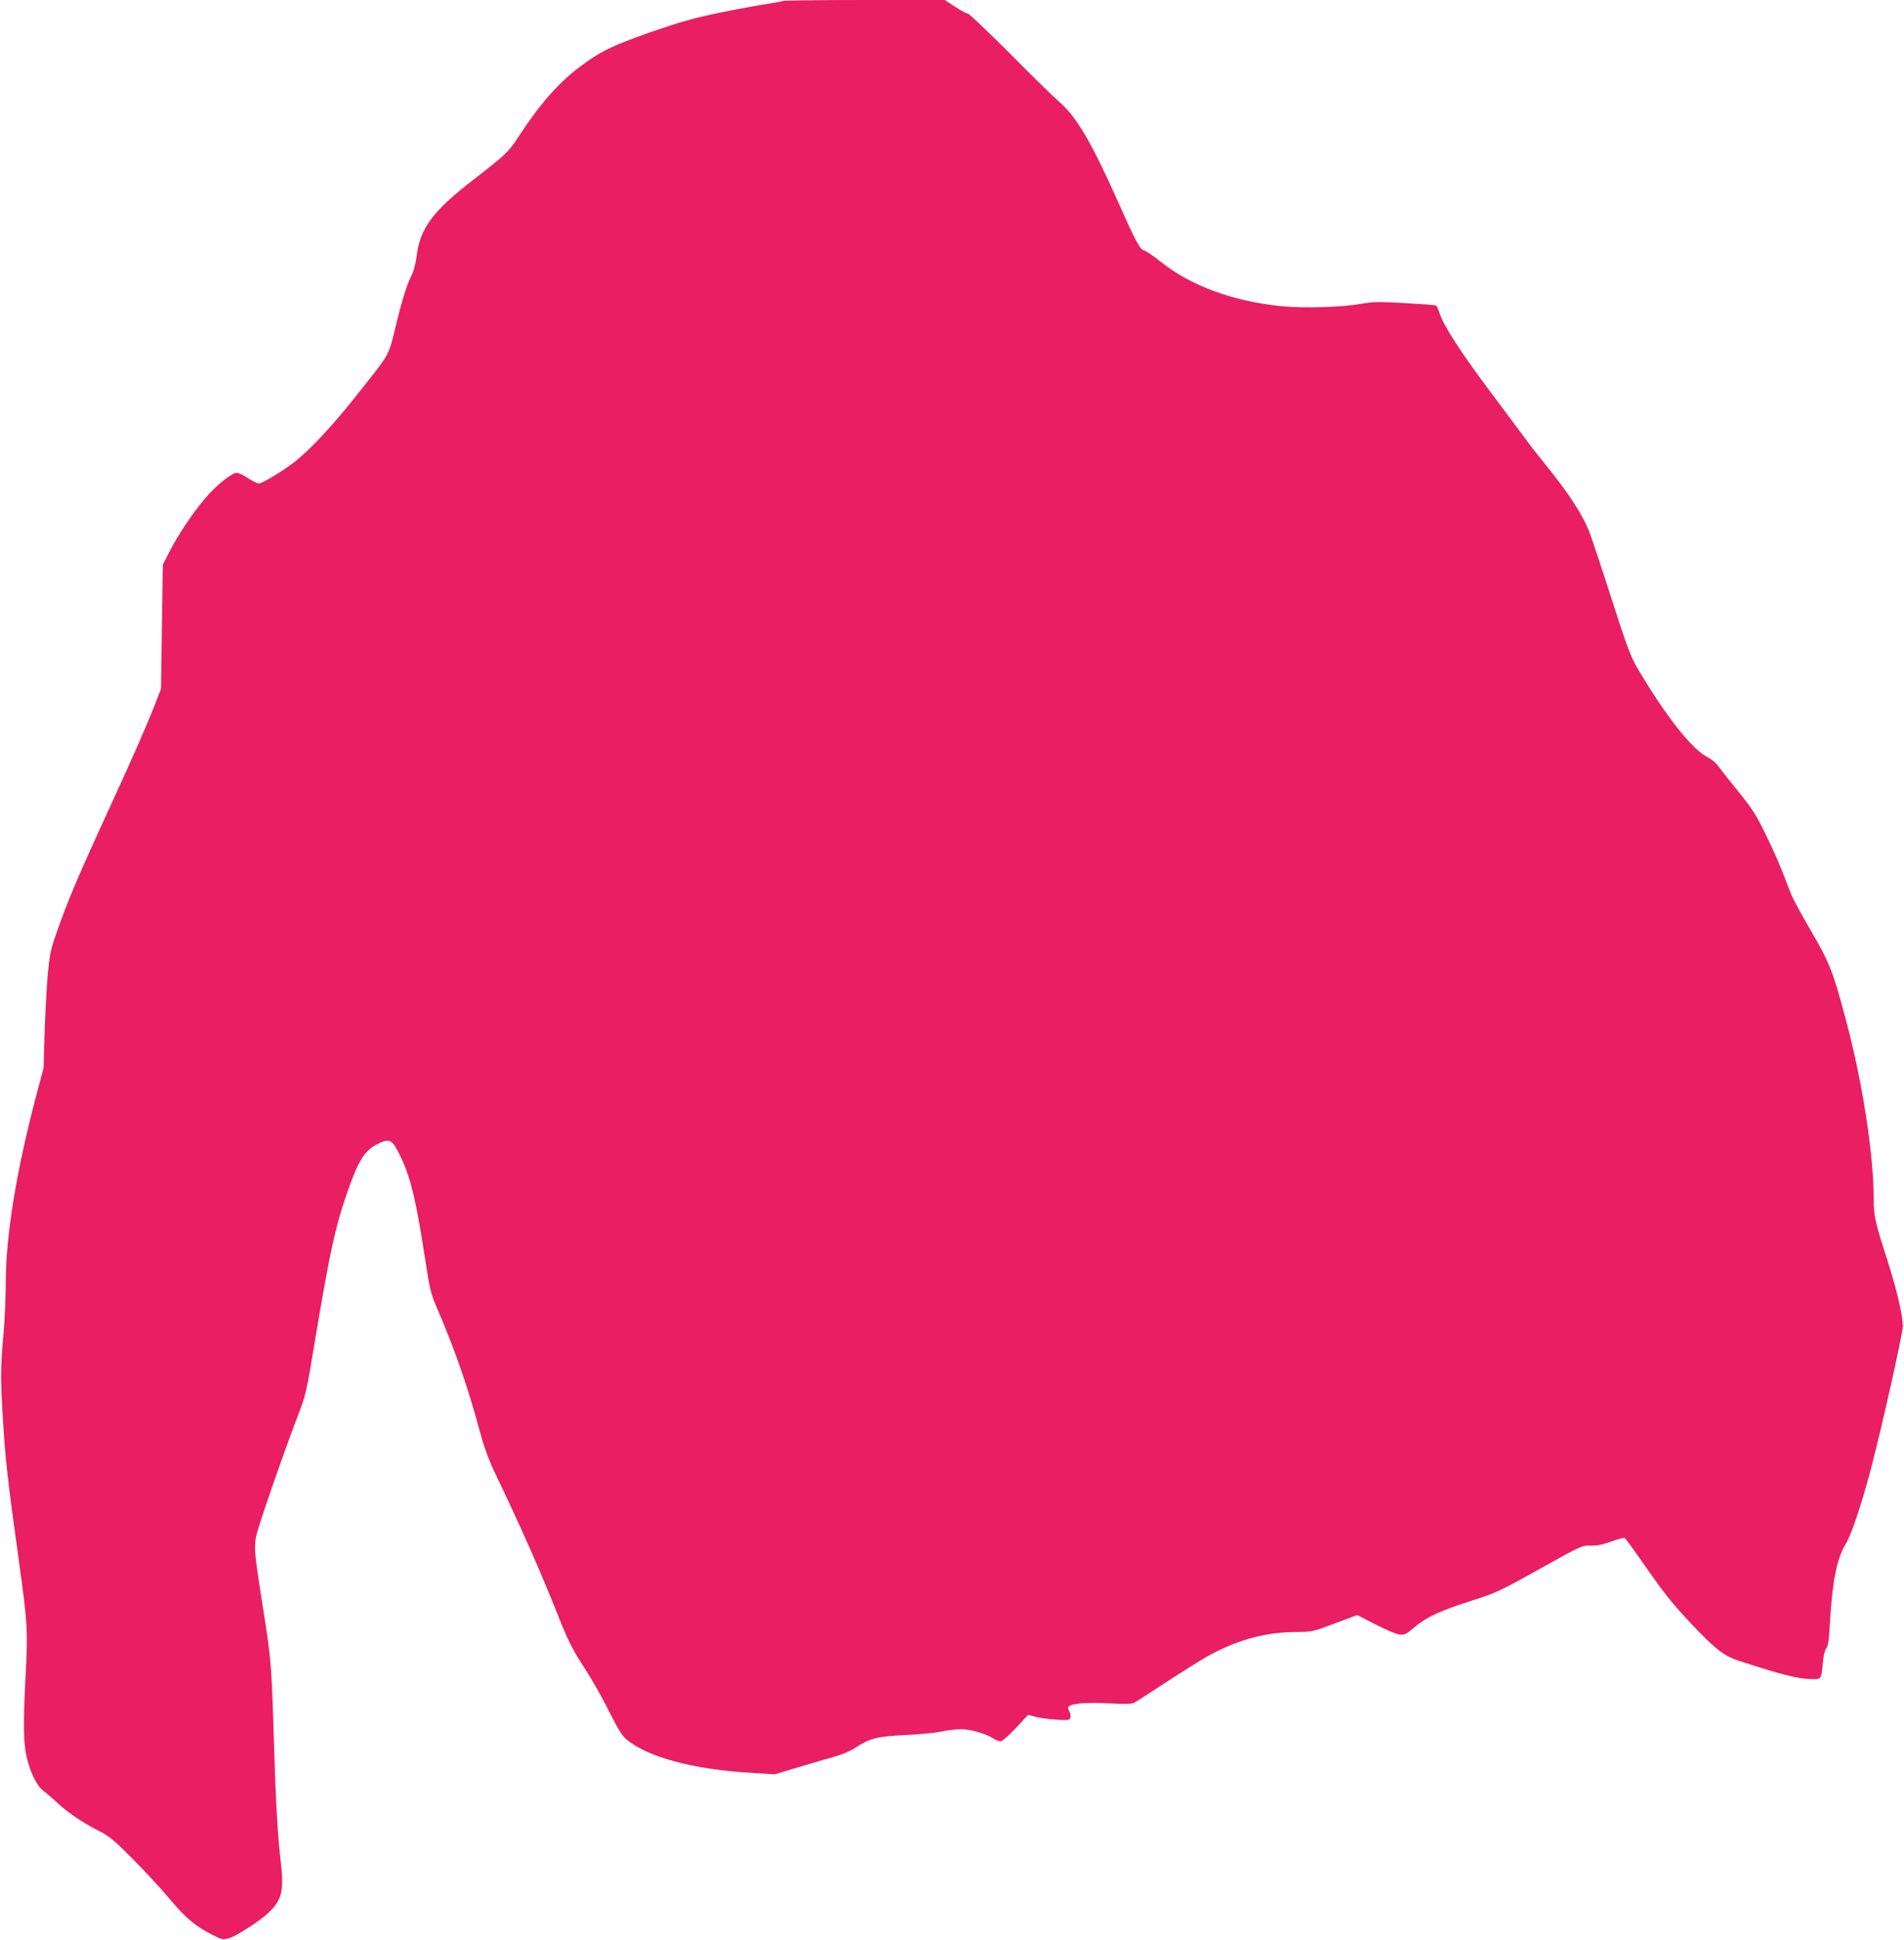
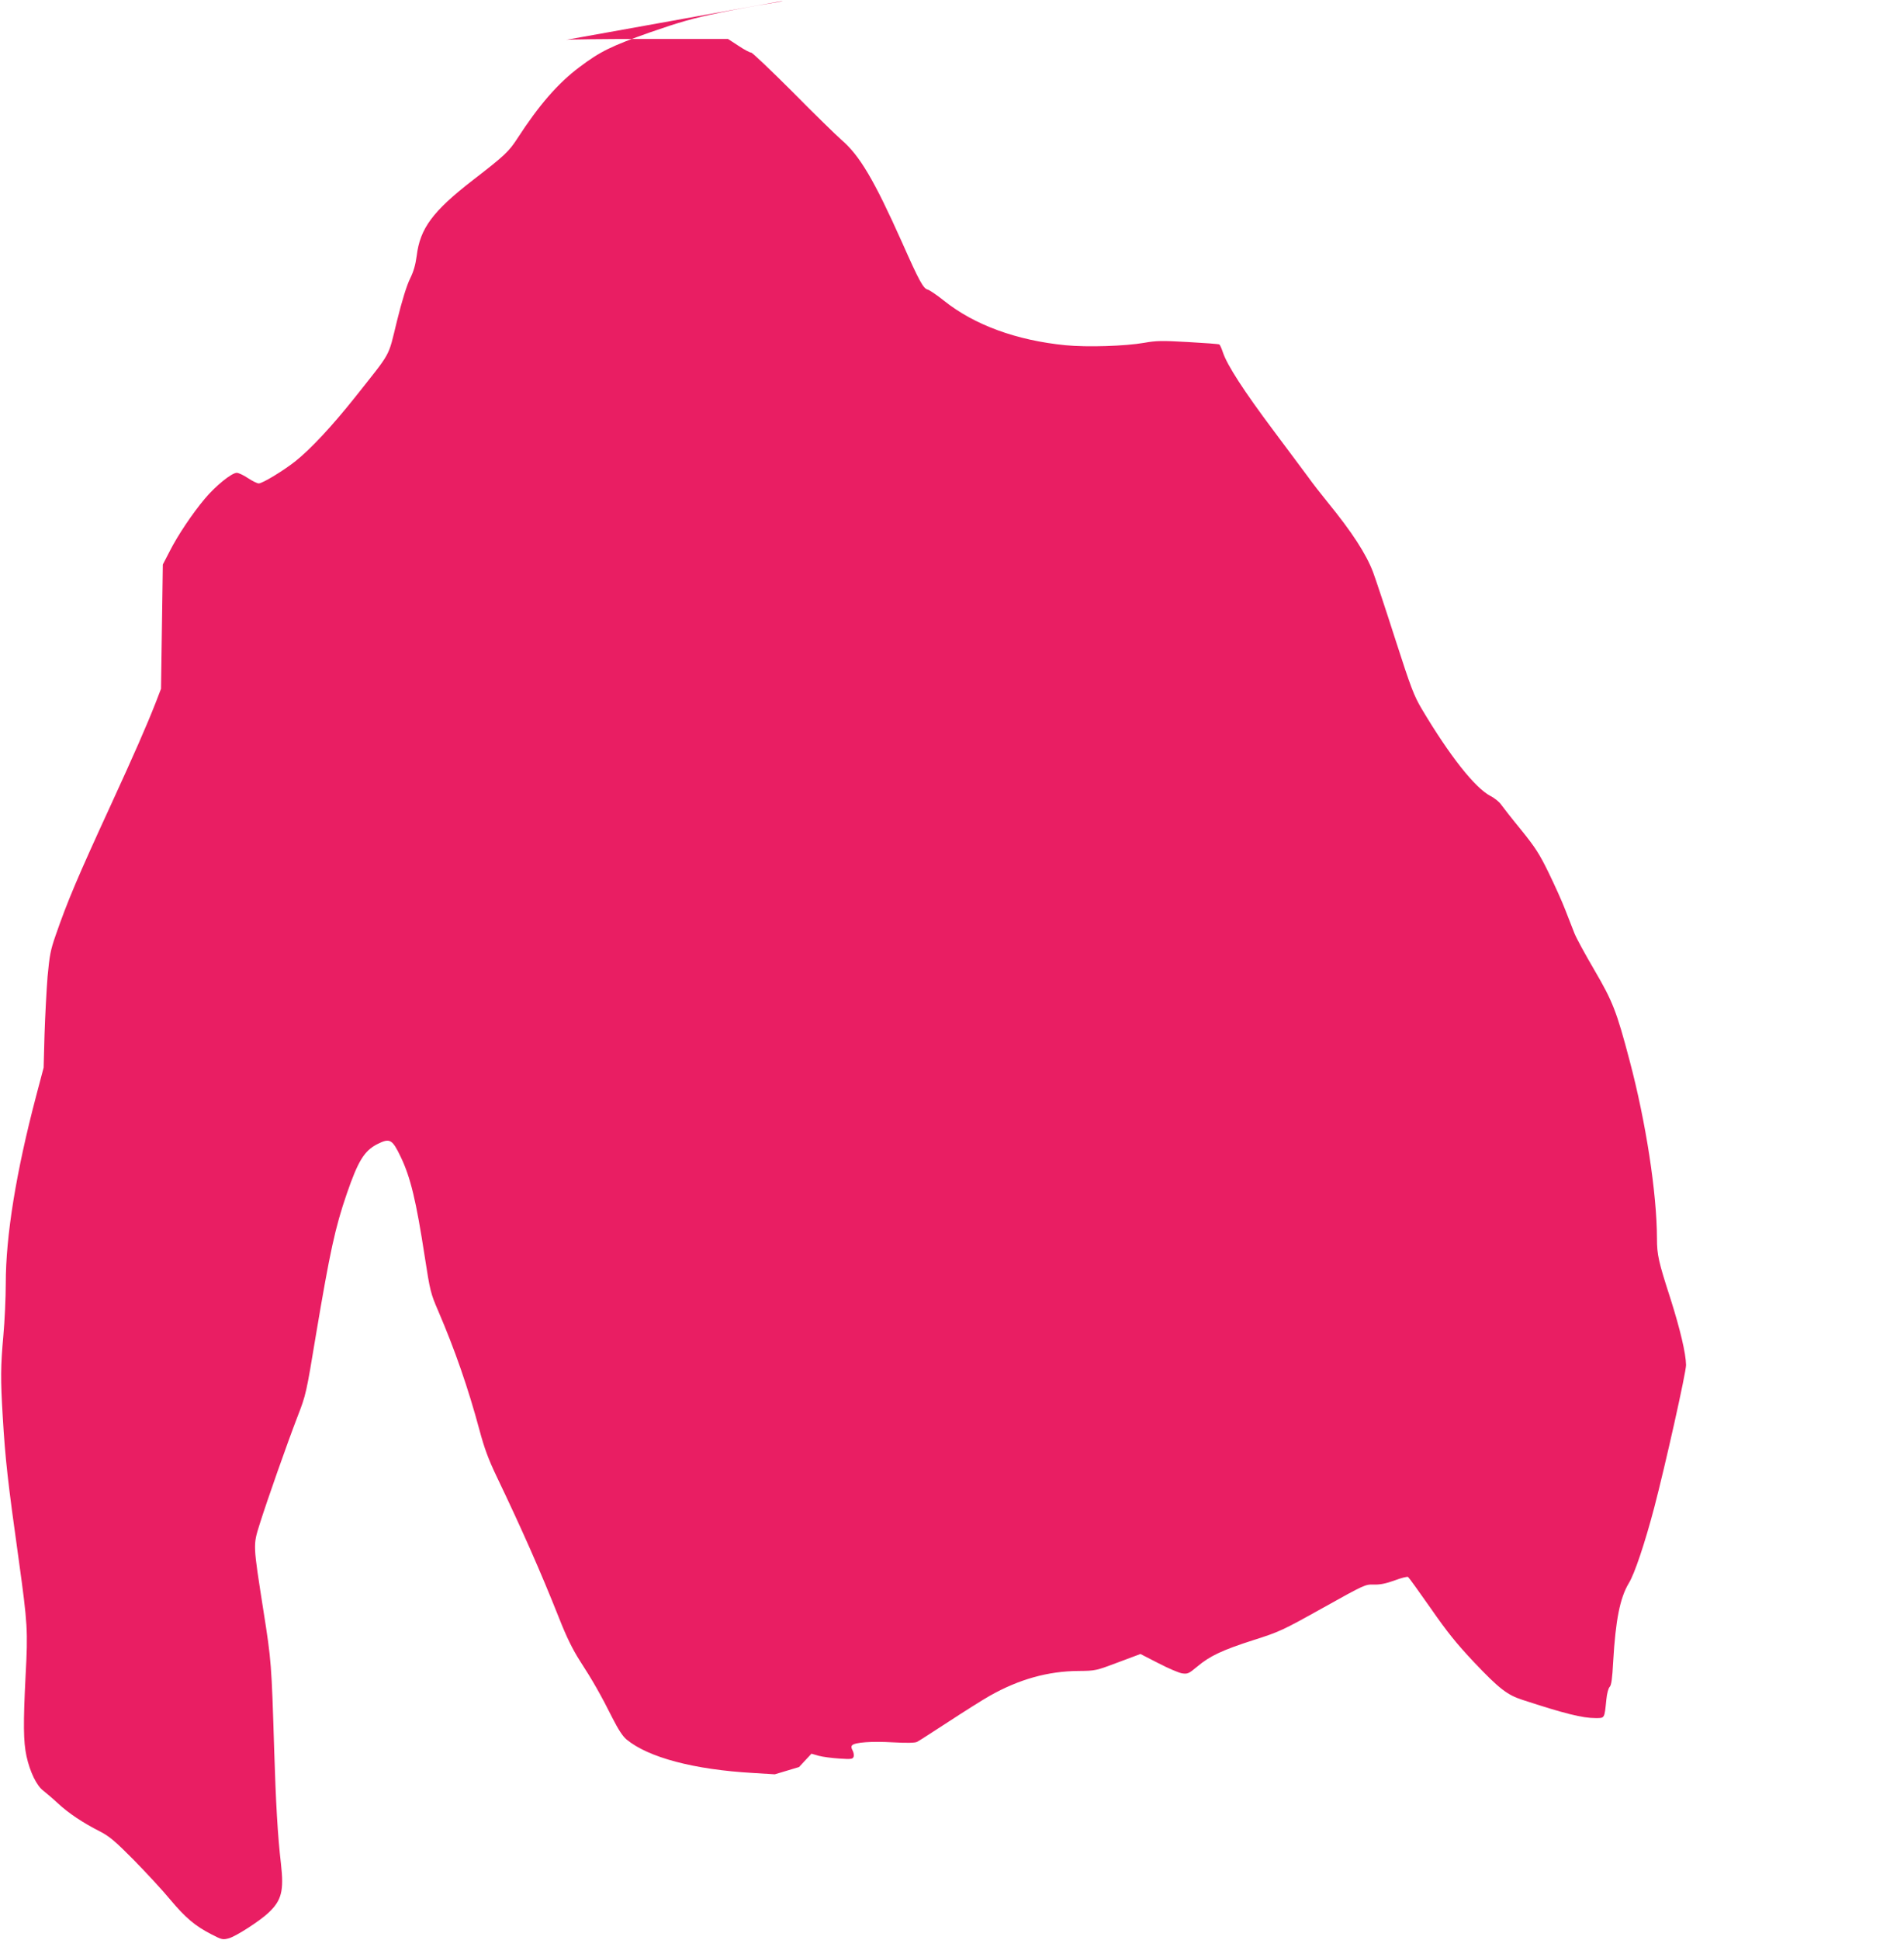
<svg xmlns="http://www.w3.org/2000/svg" version="1.0" width="1257pt" height="1280pt" viewBox="0 0 1257 1280" preserveAspectRatio="xMidYMid meet">
  <g transform="translate(0,1280) scale(0.1,-0.1)" fill="#e91e63" stroke="none">
-     <path d="M5168 12794 c-3 -3 -50 -12 -104 -20 -55 -8 -196 -34 -314 -58 -177 -37 -258 -60 -460 -130 -254 -90 -327 -125 -466 -230 -140 -105 -266 -250 -406 -466 -59 -91 -84 -115 -298 -280 -263 -204 -347 -317 -369 -498 -8 -59 -20 -103 -44 -151 -22 -45 -53 -144 -87 -282 -60 -244 -31 -191 -279 -504 -148 -186 -291 -339 -389 -417 -79 -63 -219 -148 -244 -148 -10 0 -42 16 -71 35 -28 19 -62 35 -74 35 -33 0 -140 -86 -210 -170 -82 -97 -180 -243 -234 -350 l-44 -85 -6 -410 -6 -410 -35 -91 c-62 -158 -145 -346 -295 -673 -222 -482 -288 -639 -365 -861 -35 -100 -41 -135 -54 -274 -7 -88 -16 -259 -20 -380 l-6 -221 -50 -189 c-132 -502 -200 -920 -200 -1236 0 -91 -7 -246 -16 -345 -18 -201 -19 -283 -4 -532 17 -285 33 -427 106 -948 58 -419 61 -465 45 -760 -16 -319 -15 -436 6 -534 23 -104 67 -195 112 -228 20 -16 64 -53 97 -84 68 -63 163 -127 276 -184 63 -33 98 -62 224 -189 81 -83 190 -200 240 -261 101 -120 163 -173 272 -229 68 -35 74 -37 115 -26 47 13 204 114 262 169 86 81 102 144 82 321 -22 187 -34 404 -45 755 -17 563 -19 589 -71 917 -69 442 -69 429 -25 570 49 156 180 528 250 710 56 144 58 154 121 535 94 558 127 710 204 935 75 218 116 284 201 328 84 42 99 34 156 -85 64 -134 101 -285 159 -663 34 -221 39 -239 87 -350 111 -258 199 -512 273 -787 32 -120 60 -195 110 -300 171 -357 293 -633 415 -940 52 -132 90 -208 139 -285 82 -126 140 -228 214 -376 39 -77 68 -121 93 -142 144 -119 446 -199 834 -221 l145 -9 160 48 c88 26 196 58 239 70 44 12 103 37 131 56 95 63 142 76 330 85 94 4 202 15 240 23 39 9 95 15 126 16 63 0 168 -29 214 -60 17 -11 39 -20 50 -20 12 0 52 35 101 87 l82 88 49 -14 c26 -7 87 -15 135 -18 76 -5 88 -4 94 11 4 10 1 28 -6 42 -10 17 -10 28 -3 35 19 19 127 27 268 19 91 -5 147 -4 160 3 11 5 103 65 205 131 102 67 226 145 275 173 193 109 385 163 588 164 111 1 114 2 260 57 l147 55 119 -61 c65 -34 136 -64 157 -67 36 -5 44 -1 99 45 83 70 166 109 372 175 170 54 190 63 457 212 276 154 281 156 336 154 42 -1 78 6 137 27 44 17 85 27 90 23 5 -3 72 -96 149 -206 109 -157 171 -234 287 -357 162 -171 218 -215 317 -247 281 -92 398 -121 485 -121 61 0 58 -4 71 123 4 40 13 74 22 83 11 12 17 53 23 167 16 276 45 420 103 517 38 61 106 264 168 499 73 279 211 895 210 941 -1 76 -39 236 -102 435 -80 247 -90 292 -90 400 -1 301 -73 768 -181 1175 -85 322 -111 389 -231 594 -61 104 -121 214 -133 245 -12 31 -40 101 -61 156 -21 55 -71 165 -110 245 -60 123 -88 166 -180 280 -61 74 -120 150 -133 168 -12 18 -44 43 -69 56 -103 53 -271 266 -456 577 -50 85 -70 136 -172 453 -63 197 -130 398 -148 447 -46 121 -139 265 -301 463 -44 54 -100 126 -124 160 -25 33 -129 174 -232 311 -198 264 -306 432 -334 515 -9 27 -20 52 -24 54 -3 3 -96 10 -206 16 -175 10 -211 9 -290 -5 -126 -22 -375 -30 -520 -16 -324 32 -602 134 -801 293 -46 37 -95 70 -108 74 -30 7 -56 55 -171 314 -183 409 -279 572 -400 675 -32 28 -176 168 -319 313 -144 144 -268 262 -276 262 -9 0 -47 20 -84 45 l-69 45 -532 0 c-292 0 -534 -3 -537 -6z" />
+     <path d="M5168 12794 c-3 -3 -50 -12 -104 -20 -55 -8 -196 -34 -314 -58 -177 -37 -258 -60 -460 -130 -254 -90 -327 -125 -466 -230 -140 -105 -266 -250 -406 -466 -59 -91 -84 -115 -298 -280 -263 -204 -347 -317 -369 -498 -8 -59 -20 -103 -44 -151 -22 -45 -53 -144 -87 -282 -60 -244 -31 -191 -279 -504 -148 -186 -291 -339 -389 -417 -79 -63 -219 -148 -244 -148 -10 0 -42 16 -71 35 -28 19 -62 35 -74 35 -33 0 -140 -86 -210 -170 -82 -97 -180 -243 -234 -350 l-44 -85 -6 -410 -6 -410 -35 -91 c-62 -158 -145 -346 -295 -673 -222 -482 -288 -639 -365 -861 -35 -100 -41 -135 -54 -274 -7 -88 -16 -259 -20 -380 l-6 -221 -50 -189 c-132 -502 -200 -920 -200 -1236 0 -91 -7 -246 -16 -345 -18 -201 -19 -283 -4 -532 17 -285 33 -427 106 -948 58 -419 61 -465 45 -760 -16 -319 -15 -436 6 -534 23 -104 67 -195 112 -228 20 -16 64 -53 97 -84 68 -63 163 -127 276 -184 63 -33 98 -62 224 -189 81 -83 190 -200 240 -261 101 -120 163 -173 272 -229 68 -35 74 -37 115 -26 47 13 204 114 262 169 86 81 102 144 82 321 -22 187 -34 404 -45 755 -17 563 -19 589 -71 917 -69 442 -69 429 -25 570 49 156 180 528 250 710 56 144 58 154 121 535 94 558 127 710 204 935 75 218 116 284 201 328 84 42 99 34 156 -85 64 -134 101 -285 159 -663 34 -221 39 -239 87 -350 111 -258 199 -512 273 -787 32 -120 60 -195 110 -300 171 -357 293 -633 415 -940 52 -132 90 -208 139 -285 82 -126 140 -228 214 -376 39 -77 68 -121 93 -142 144 -119 446 -199 834 -221 l145 -9 160 48 l82 88 49 -14 c26 -7 87 -15 135 -18 76 -5 88 -4 94 11 4 10 1 28 -6 42 -10 17 -10 28 -3 35 19 19 127 27 268 19 91 -5 147 -4 160 3 11 5 103 65 205 131 102 67 226 145 275 173 193 109 385 163 588 164 111 1 114 2 260 57 l147 55 119 -61 c65 -34 136 -64 157 -67 36 -5 44 -1 99 45 83 70 166 109 372 175 170 54 190 63 457 212 276 154 281 156 336 154 42 -1 78 6 137 27 44 17 85 27 90 23 5 -3 72 -96 149 -206 109 -157 171 -234 287 -357 162 -171 218 -215 317 -247 281 -92 398 -121 485 -121 61 0 58 -4 71 123 4 40 13 74 22 83 11 12 17 53 23 167 16 276 45 420 103 517 38 61 106 264 168 499 73 279 211 895 210 941 -1 76 -39 236 -102 435 -80 247 -90 292 -90 400 -1 301 -73 768 -181 1175 -85 322 -111 389 -231 594 -61 104 -121 214 -133 245 -12 31 -40 101 -61 156 -21 55 -71 165 -110 245 -60 123 -88 166 -180 280 -61 74 -120 150 -133 168 -12 18 -44 43 -69 56 -103 53 -271 266 -456 577 -50 85 -70 136 -172 453 -63 197 -130 398 -148 447 -46 121 -139 265 -301 463 -44 54 -100 126 -124 160 -25 33 -129 174 -232 311 -198 264 -306 432 -334 515 -9 27 -20 52 -24 54 -3 3 -96 10 -206 16 -175 10 -211 9 -290 -5 -126 -22 -375 -30 -520 -16 -324 32 -602 134 -801 293 -46 37 -95 70 -108 74 -30 7 -56 55 -171 314 -183 409 -279 572 -400 675 -32 28 -176 168 -319 313 -144 144 -268 262 -276 262 -9 0 -47 20 -84 45 l-69 45 -532 0 c-292 0 -534 -3 -537 -6z" />
  </g>
</svg>